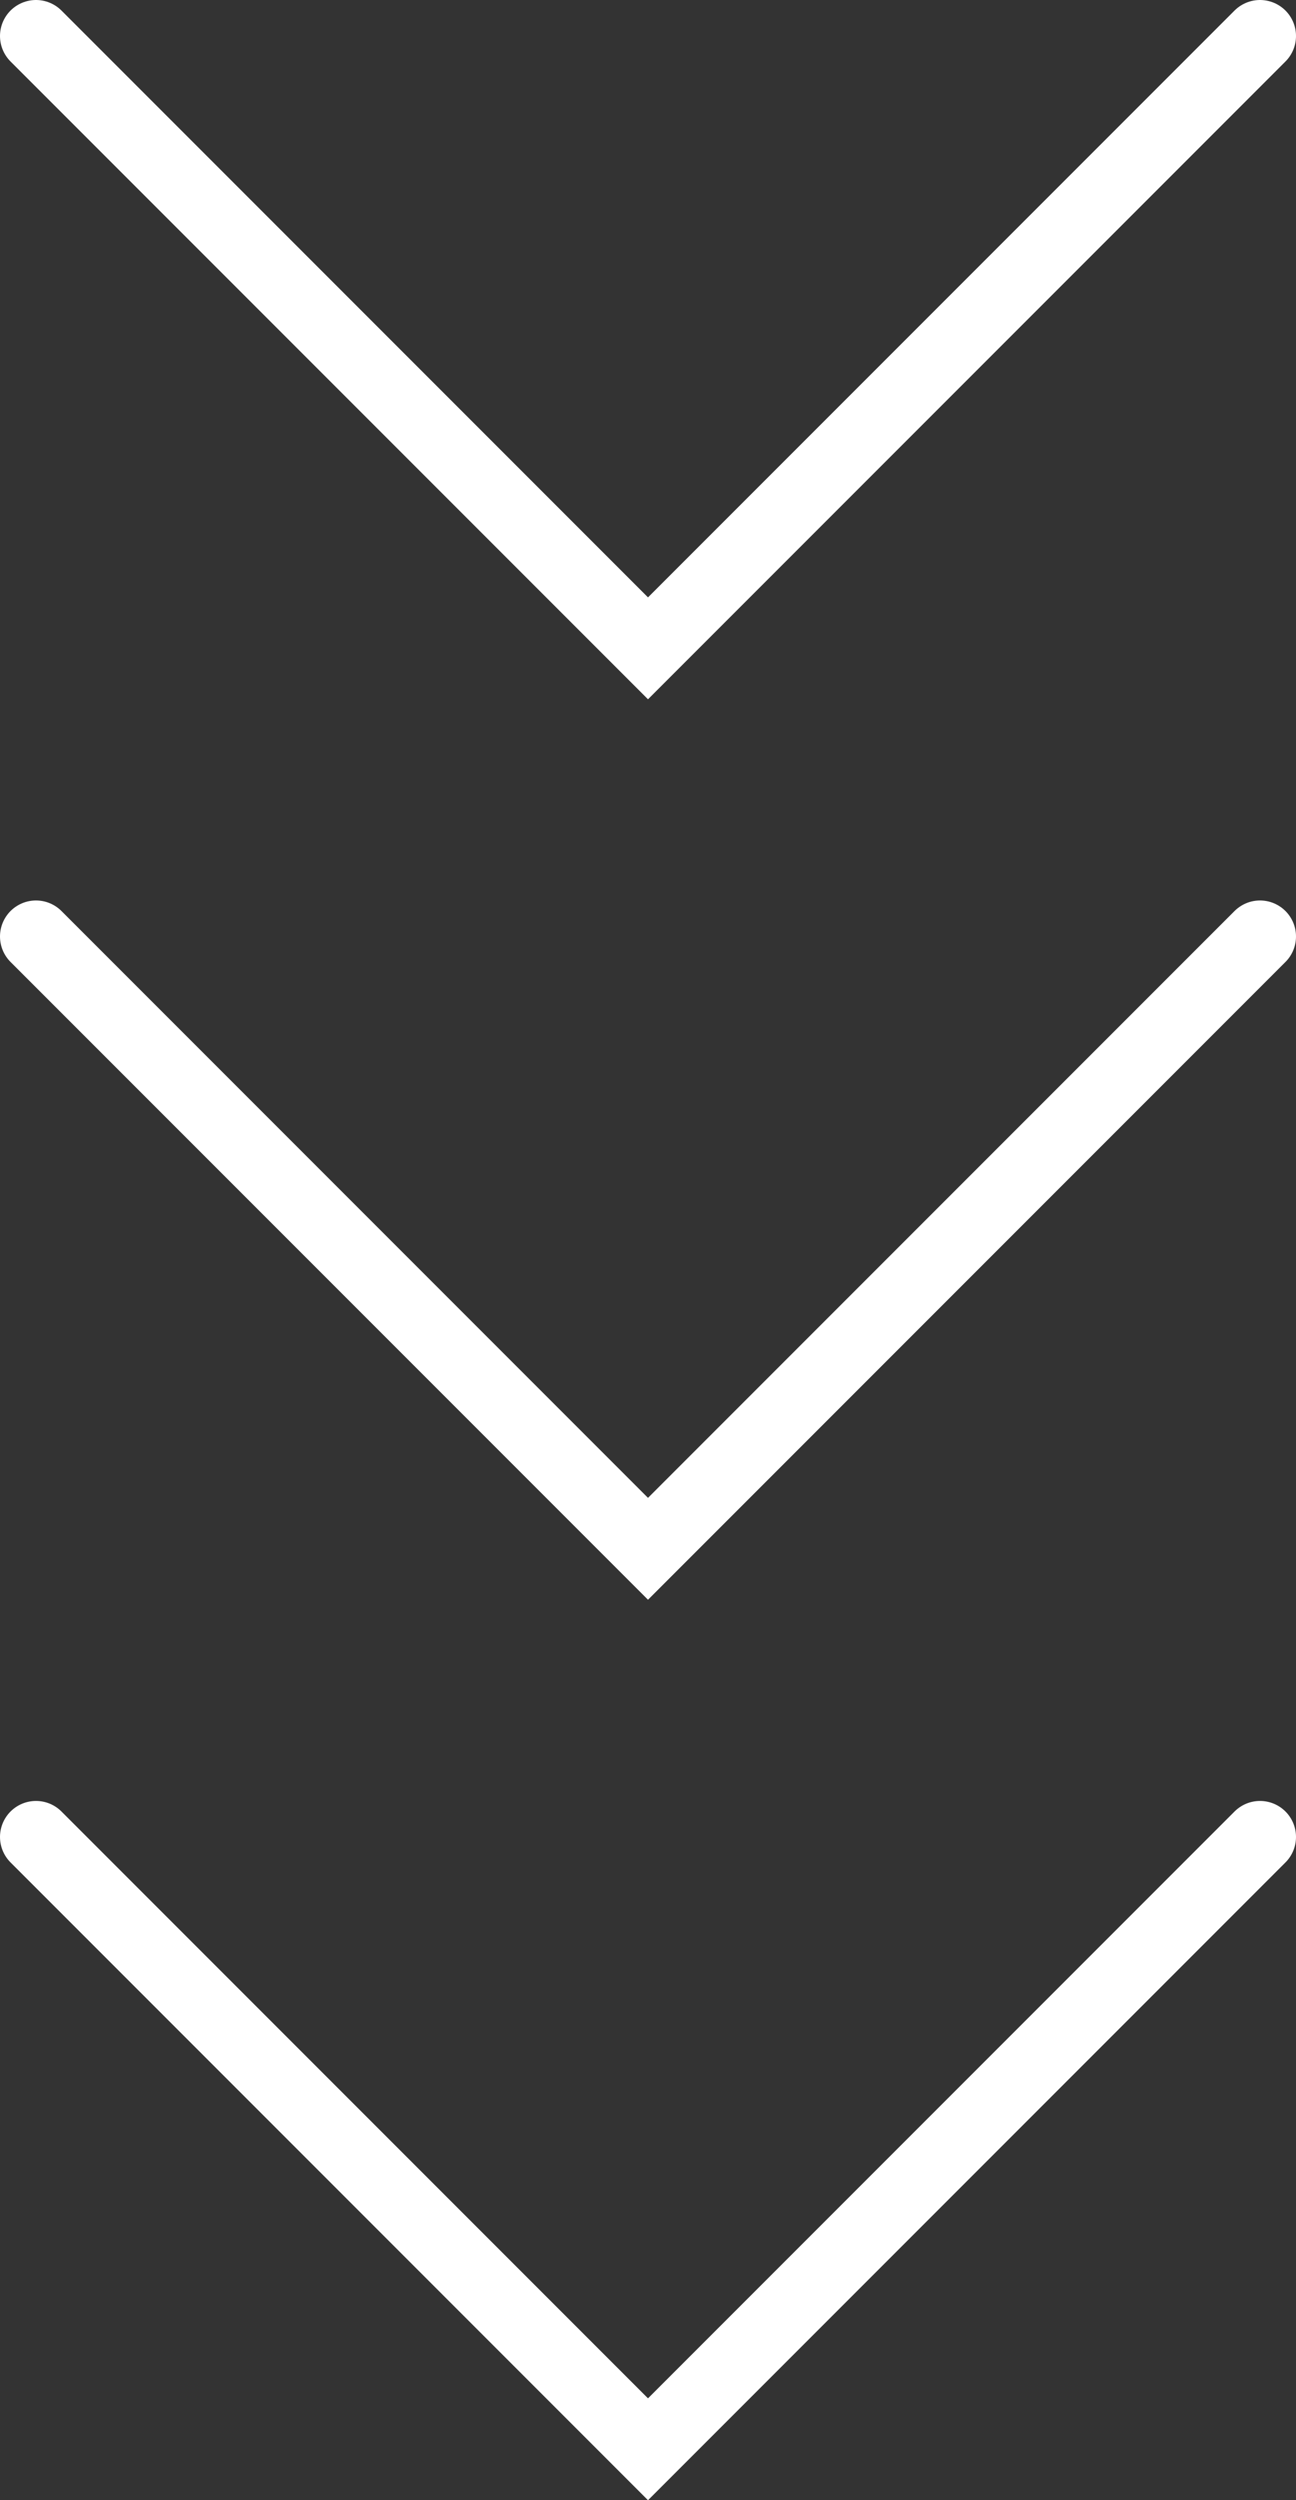
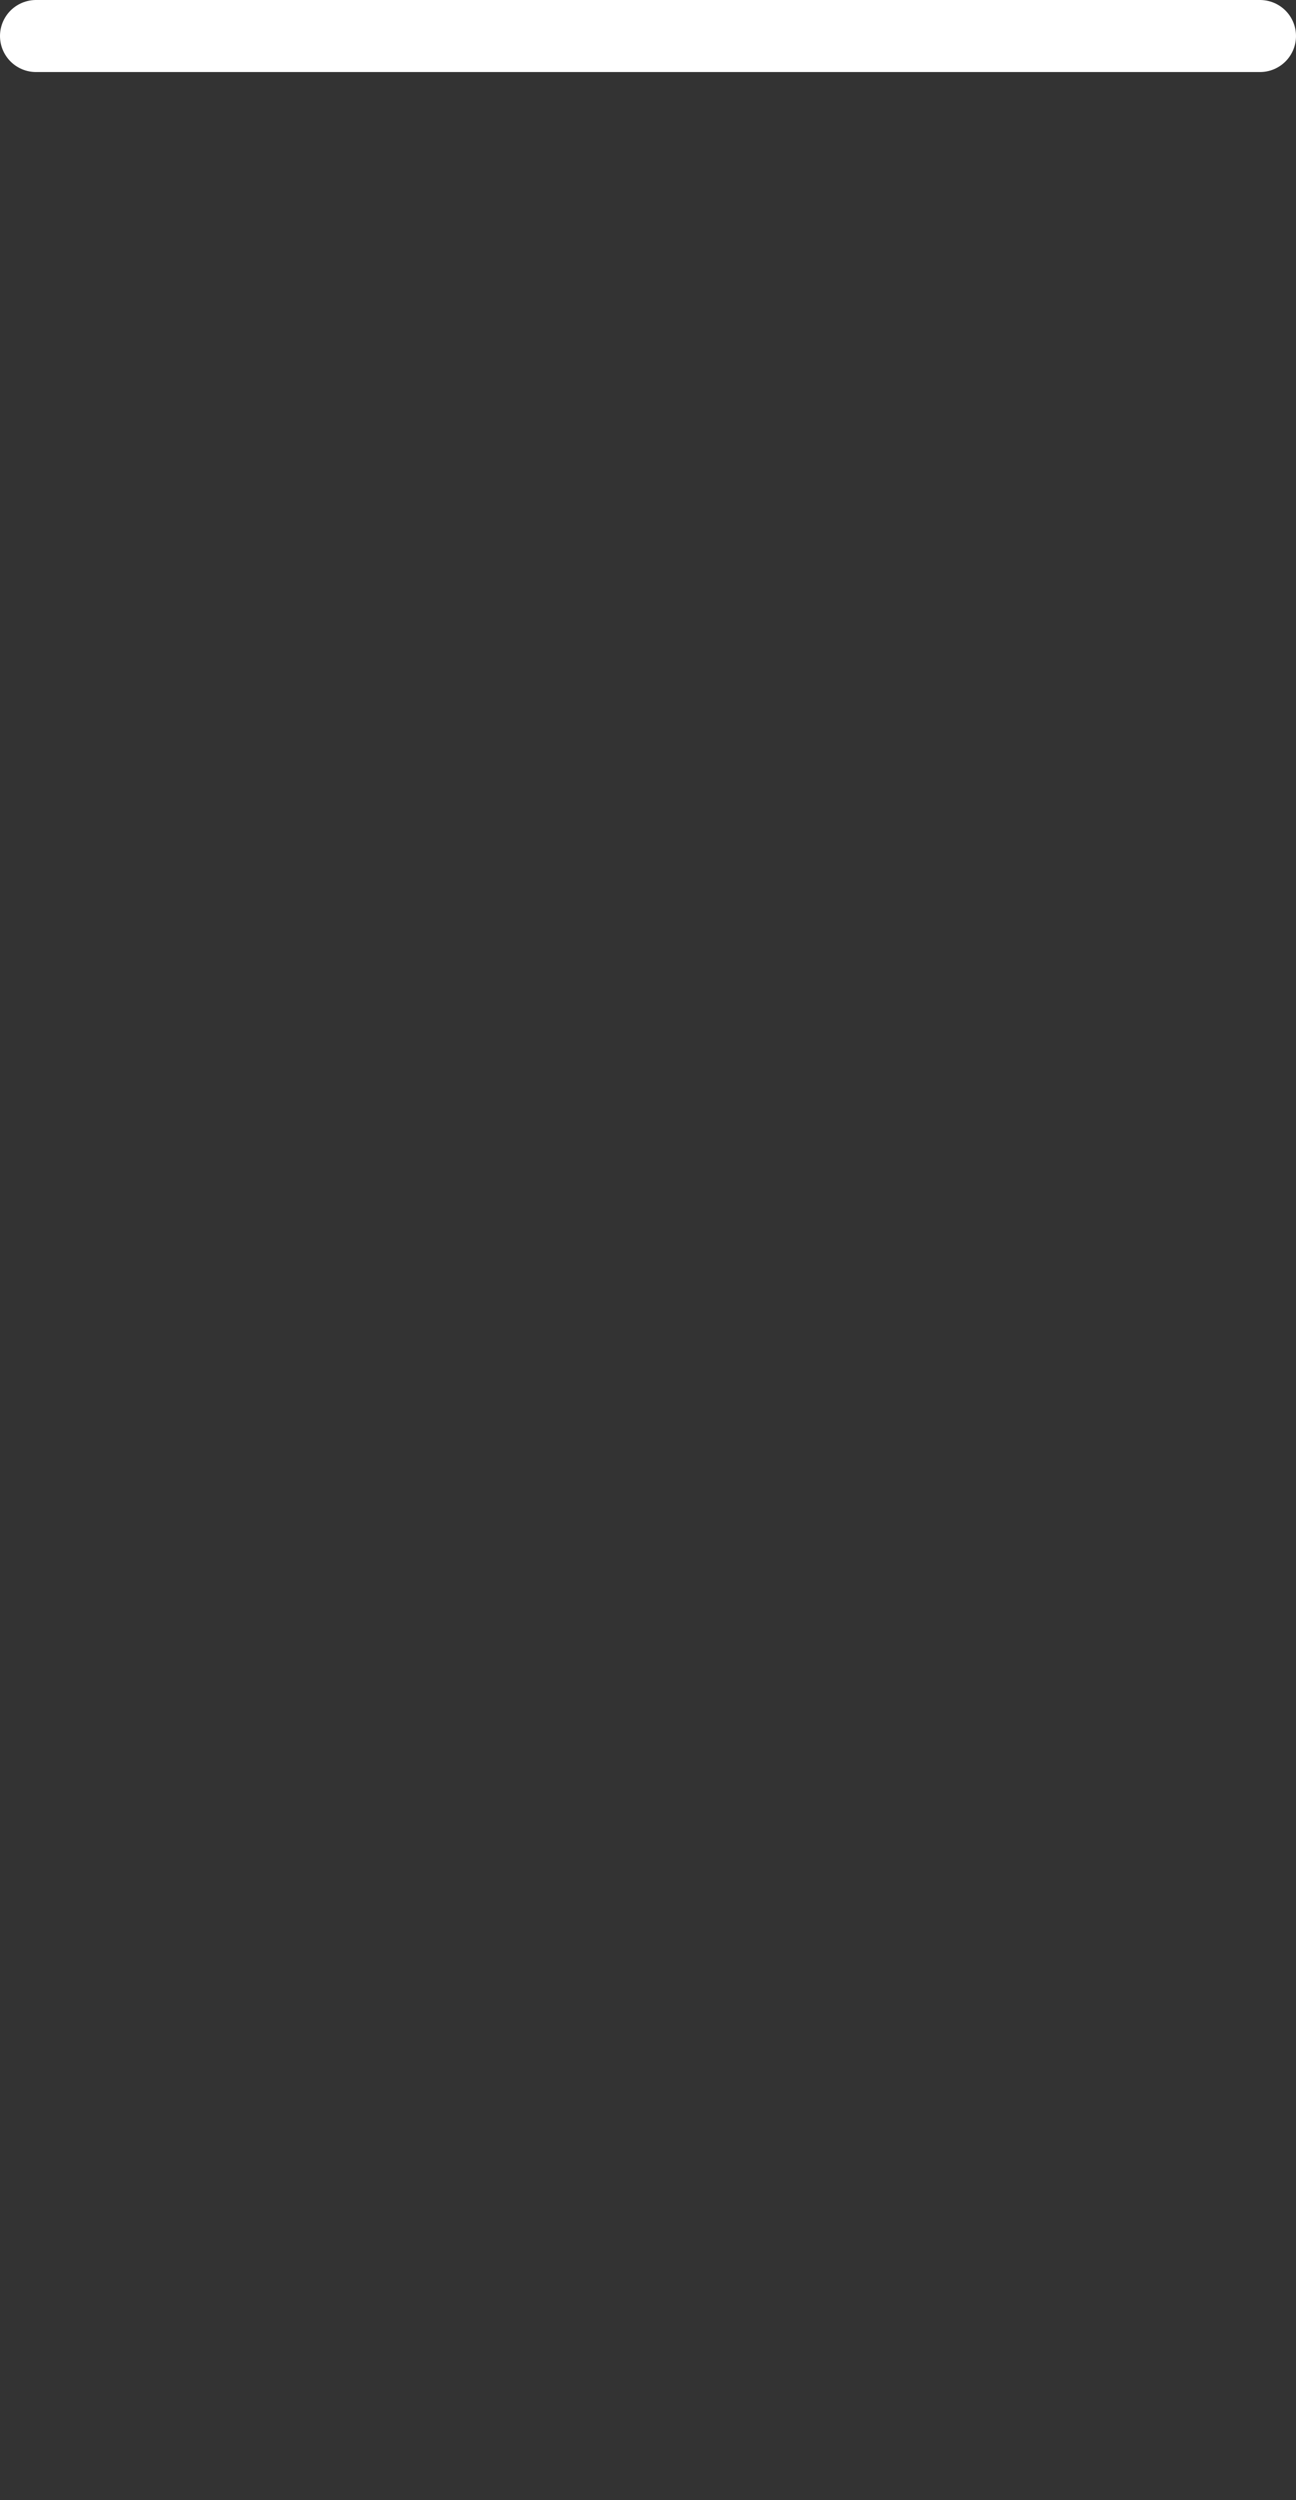
<svg xmlns="http://www.w3.org/2000/svg" id="Ebene_2" data-name="Ebene 2" viewBox="0 0 36 69.41">
  <rect x="0" y="0" width="36" height="69.41" fill="#333333" stroke="none" />
  <g id="Ebene_1-2" data-name="Ebene 1">
-     <path d="m1,1l17,17L35,1" fill="none" stroke="#fff" stroke-linecap="round" stroke-width="2" />
-     <path d="m1,26l17,17,17-17" fill="none" stroke="#fff" stroke-linecap="round" stroke-width="2" />
-     <path d="m1,51l17,17,17-17" fill="none" stroke="#fff" stroke-linecap="round" stroke-width="2" />
+     <path d="m1,1L35,1" fill="none" stroke="#fff" stroke-linecap="round" stroke-width="2" />
  </g>
</svg>